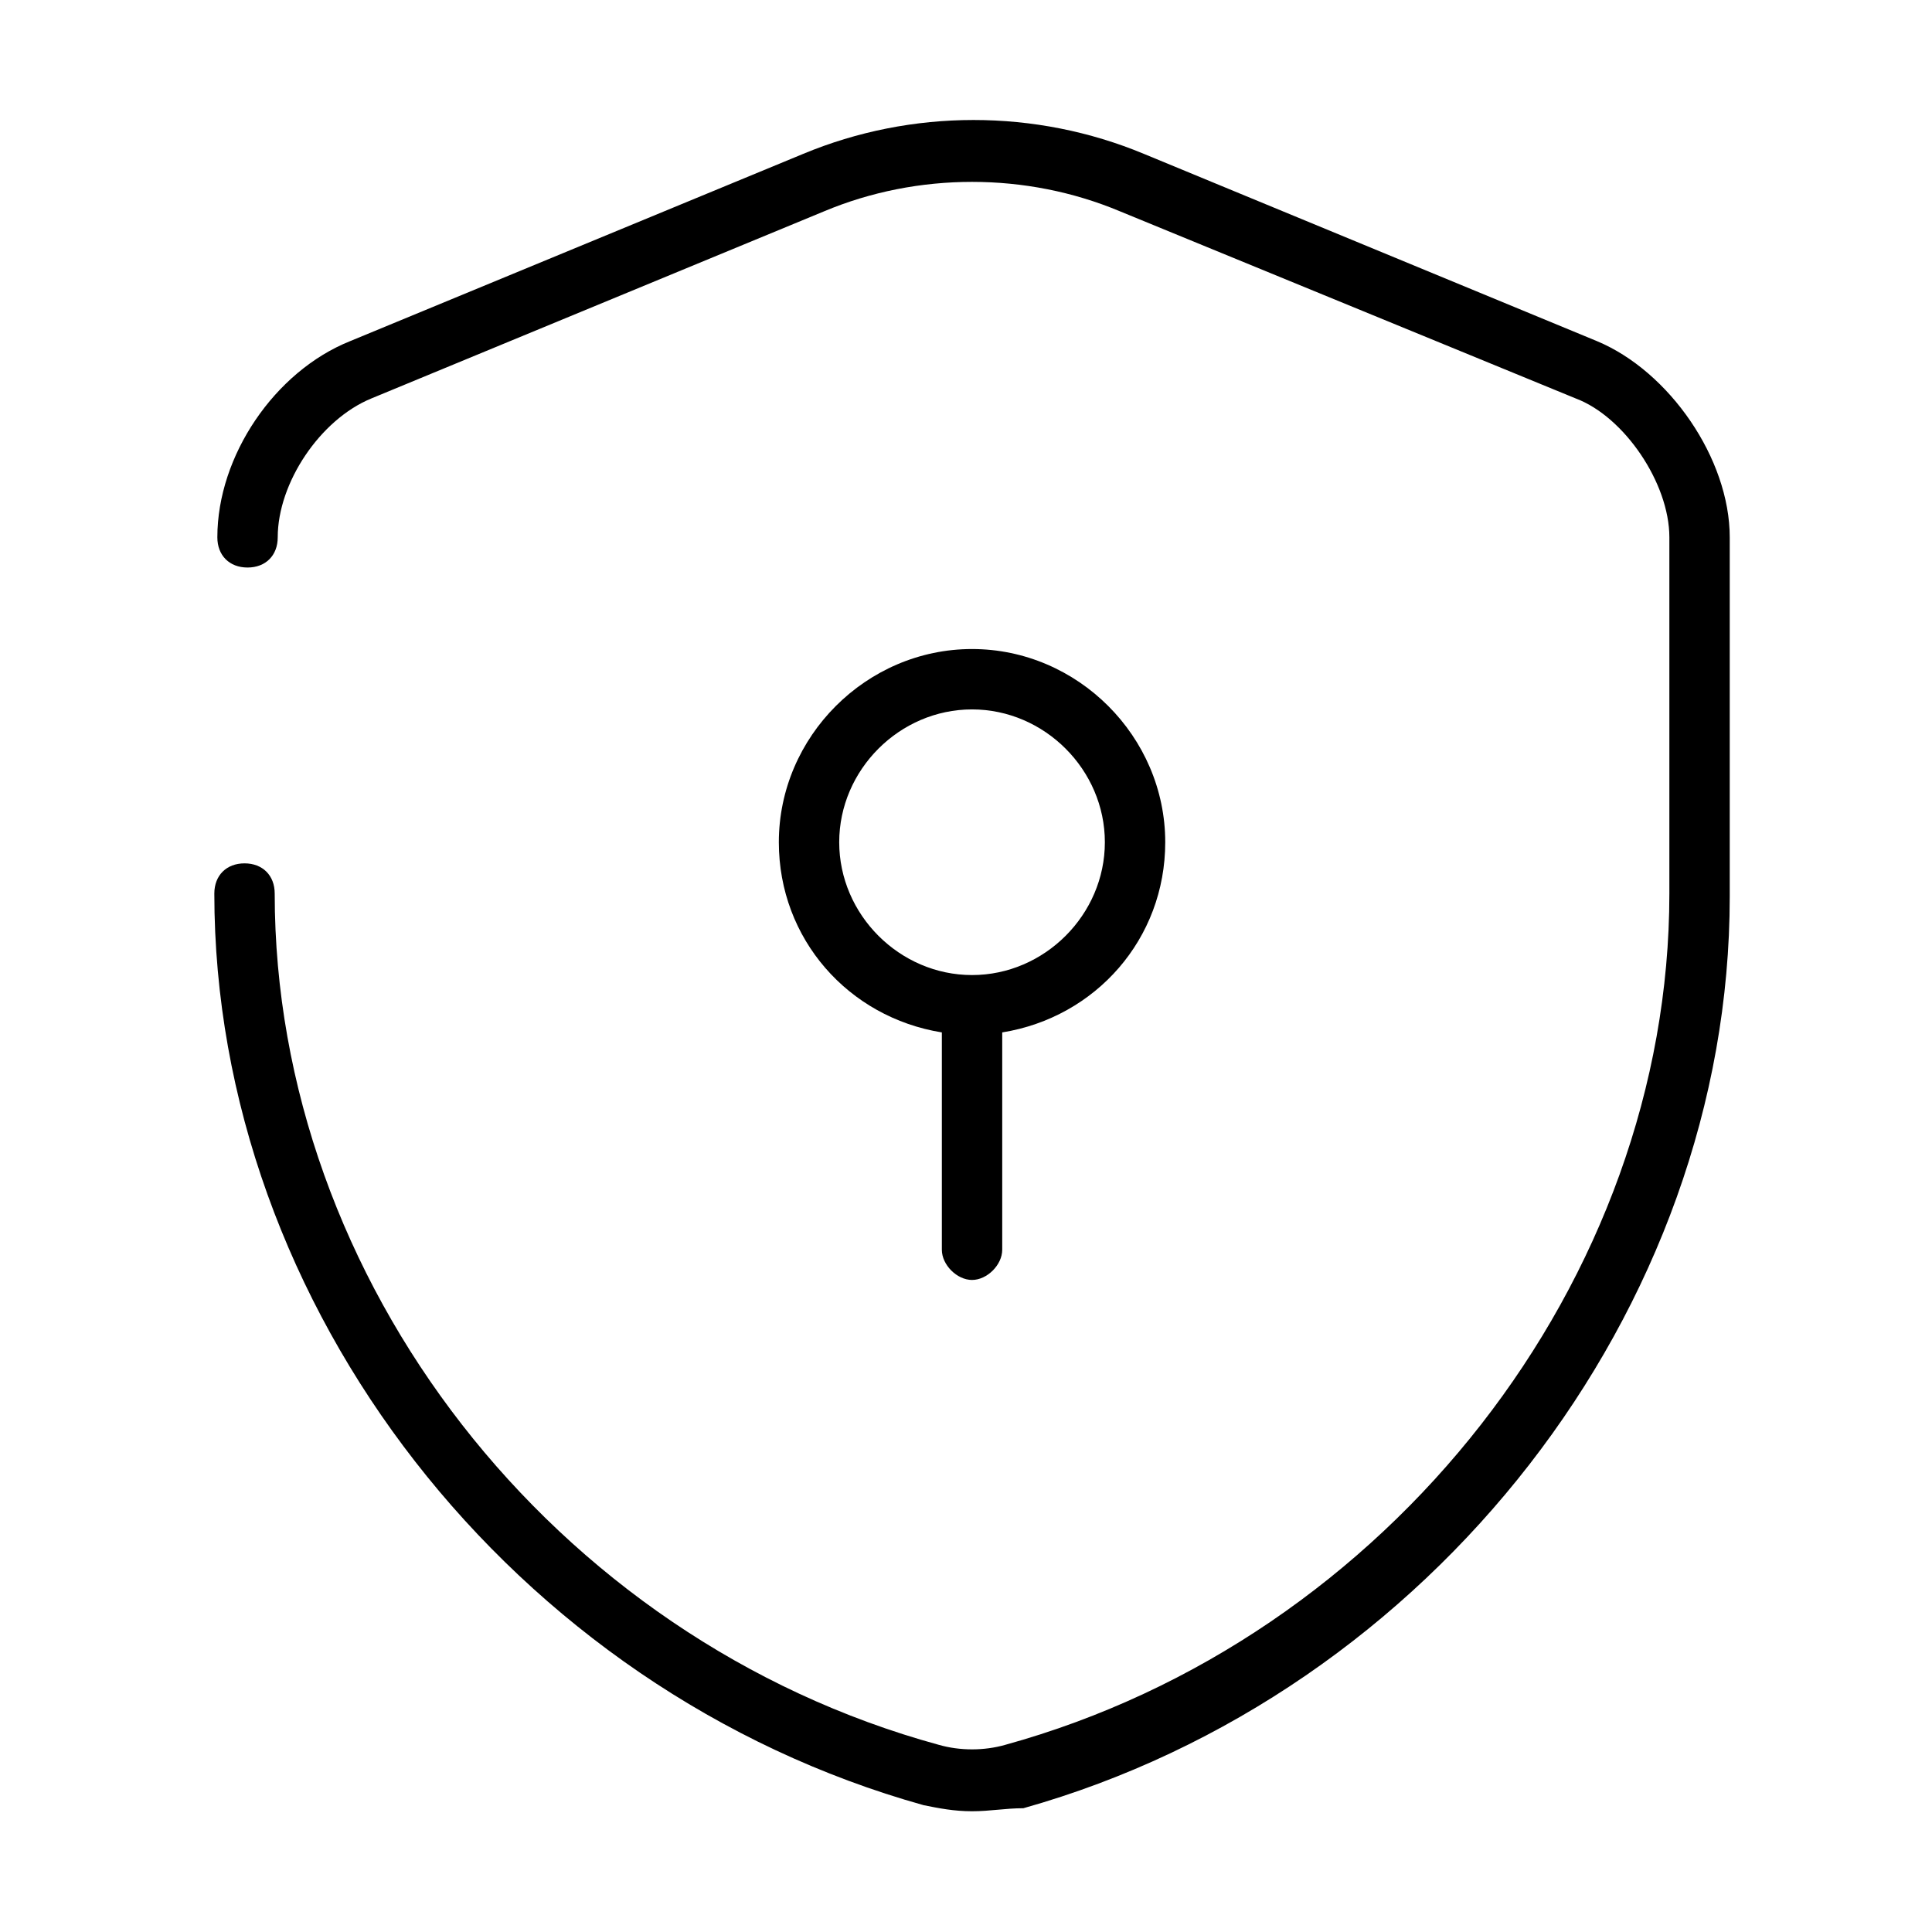
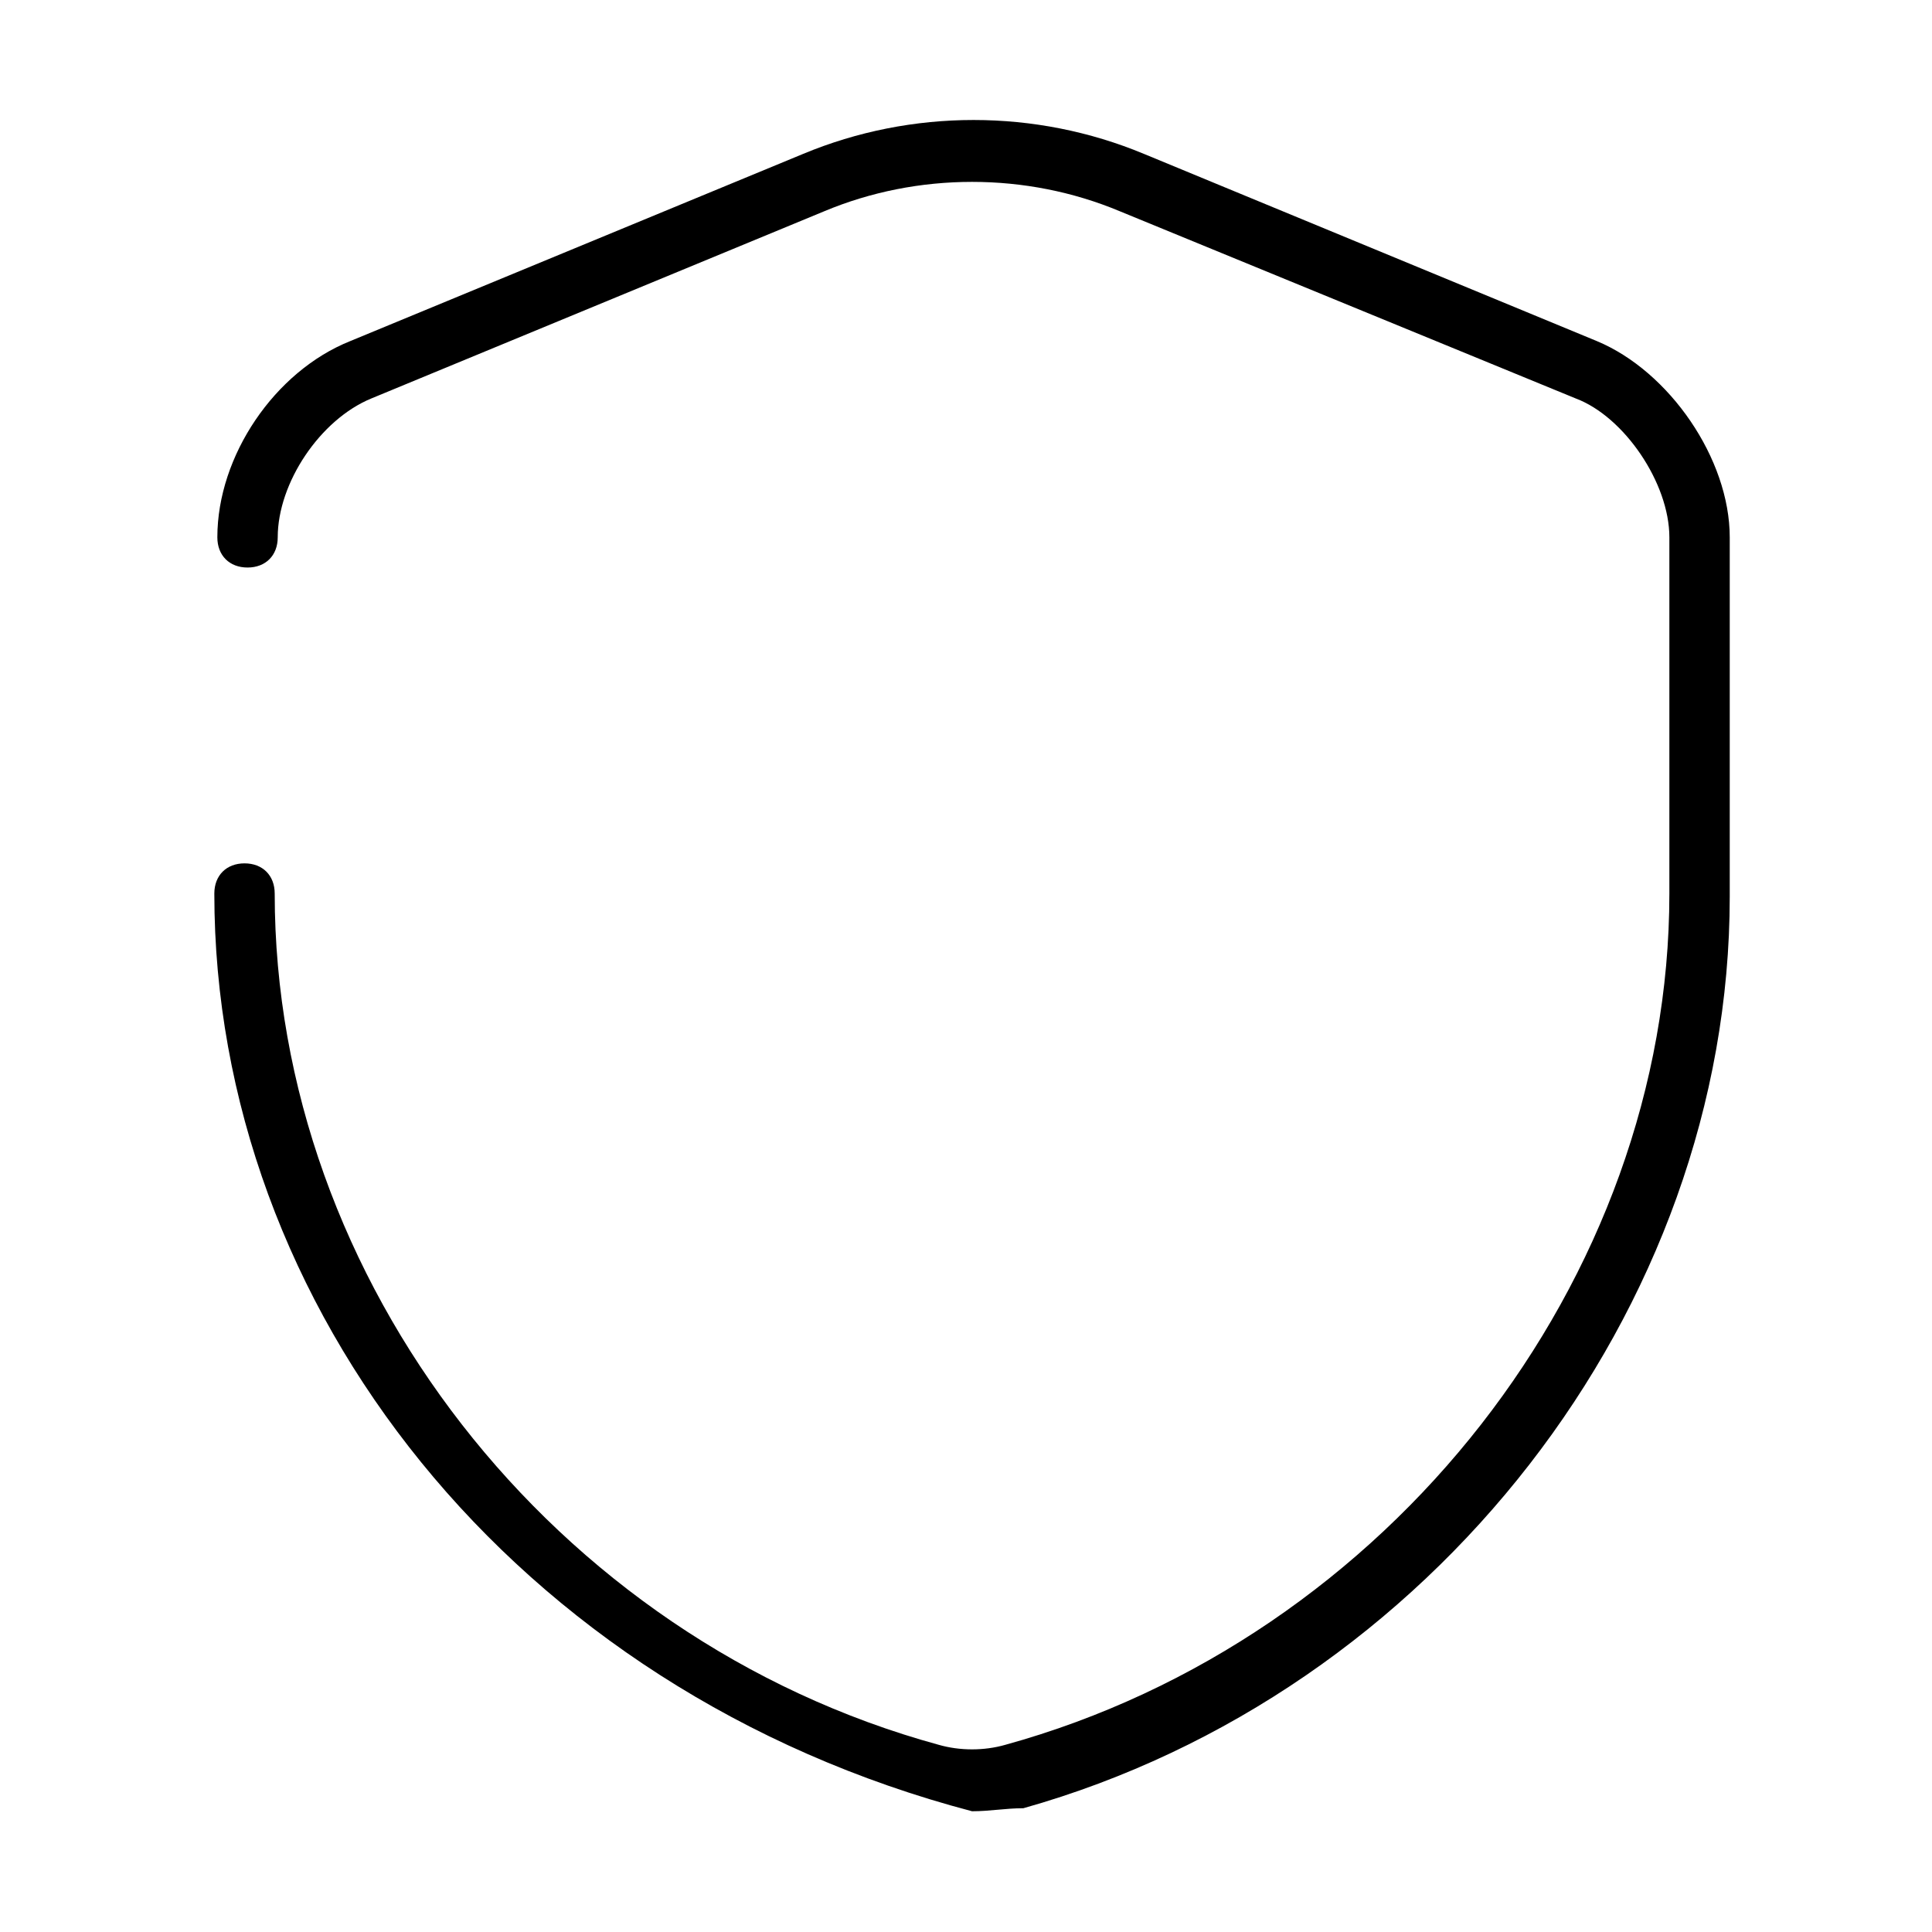
<svg xmlns="http://www.w3.org/2000/svg" version="1.1" x="0px" y="0px" viewBox="0 0 64 64" style="enable-background:new 0 0 64 64;" xml:space="preserve">
-   <path d="M32.2,60c-0.6,0-1.1-0.1-1.6-0.2C17,56,7.1,43.3,7.1,29.6c0-0.6,0.4-1,1-1s1,0.4,1,1c0,12.8,9.2,24.7,22,28.2  c0.7,0.2,1.5,0.2,2.2,0c12.7-3.5,22-15.4,22-28.2V17.8c0-1.8-1.5-4-3.1-4.6L37.1,7c-3.1-1.3-6.7-1.3-9.8,0l-15,6.2  c-1.7,0.7-3.1,2.8-3.1,4.6c0,0.6-0.4,1-1,1s-1-0.4-1-1c0-2.7,1.9-5.5,4.4-6.5l15-6.2c3.6-1.5,7.7-1.5,11.3,0l15,6.2  c2.4,1,4.4,3.9,4.4,6.5v11.9c0,13.7-9.9,26.4-23.4,30.2C33.3,59.9,32.8,60,32.2,60z" />
-   <path d="M32.2,21.5c-3.5,0-6.4,2.9-6.4,6.4c0,3.2,2.3,5.8,5.4,6.3v7.2c0,0.5,0.5,1,1,1s1-0.5,1-1v-7.2  c3.1-0.5,5.4-3.1,5.4-6.3C38.6,24.4,35.7,21.5,32.2,21.5z M32.2,32.3c-2.4,0-4.4-2-4.4-4.4s2-4.4,4.4-4.4s4.4,2,4.4,4.4  S34.6,32.3,32.2,32.3z" />
+   <path d="M32.2,60C17,56,7.1,43.3,7.1,29.6c0-0.6,0.4-1,1-1s1,0.4,1,1c0,12.8,9.2,24.7,22,28.2  c0.7,0.2,1.5,0.2,2.2,0c12.7-3.5,22-15.4,22-28.2V17.8c0-1.8-1.5-4-3.1-4.6L37.1,7c-3.1-1.3-6.7-1.3-9.8,0l-15,6.2  c-1.7,0.7-3.1,2.8-3.1,4.6c0,0.6-0.4,1-1,1s-1-0.4-1-1c0-2.7,1.9-5.5,4.4-6.5l15-6.2c3.6-1.5,7.7-1.5,11.3,0l15,6.2  c2.4,1,4.4,3.9,4.4,6.5v11.9c0,13.7-9.9,26.4-23.4,30.2C33.3,59.9,32.8,60,32.2,60z" />
</svg>